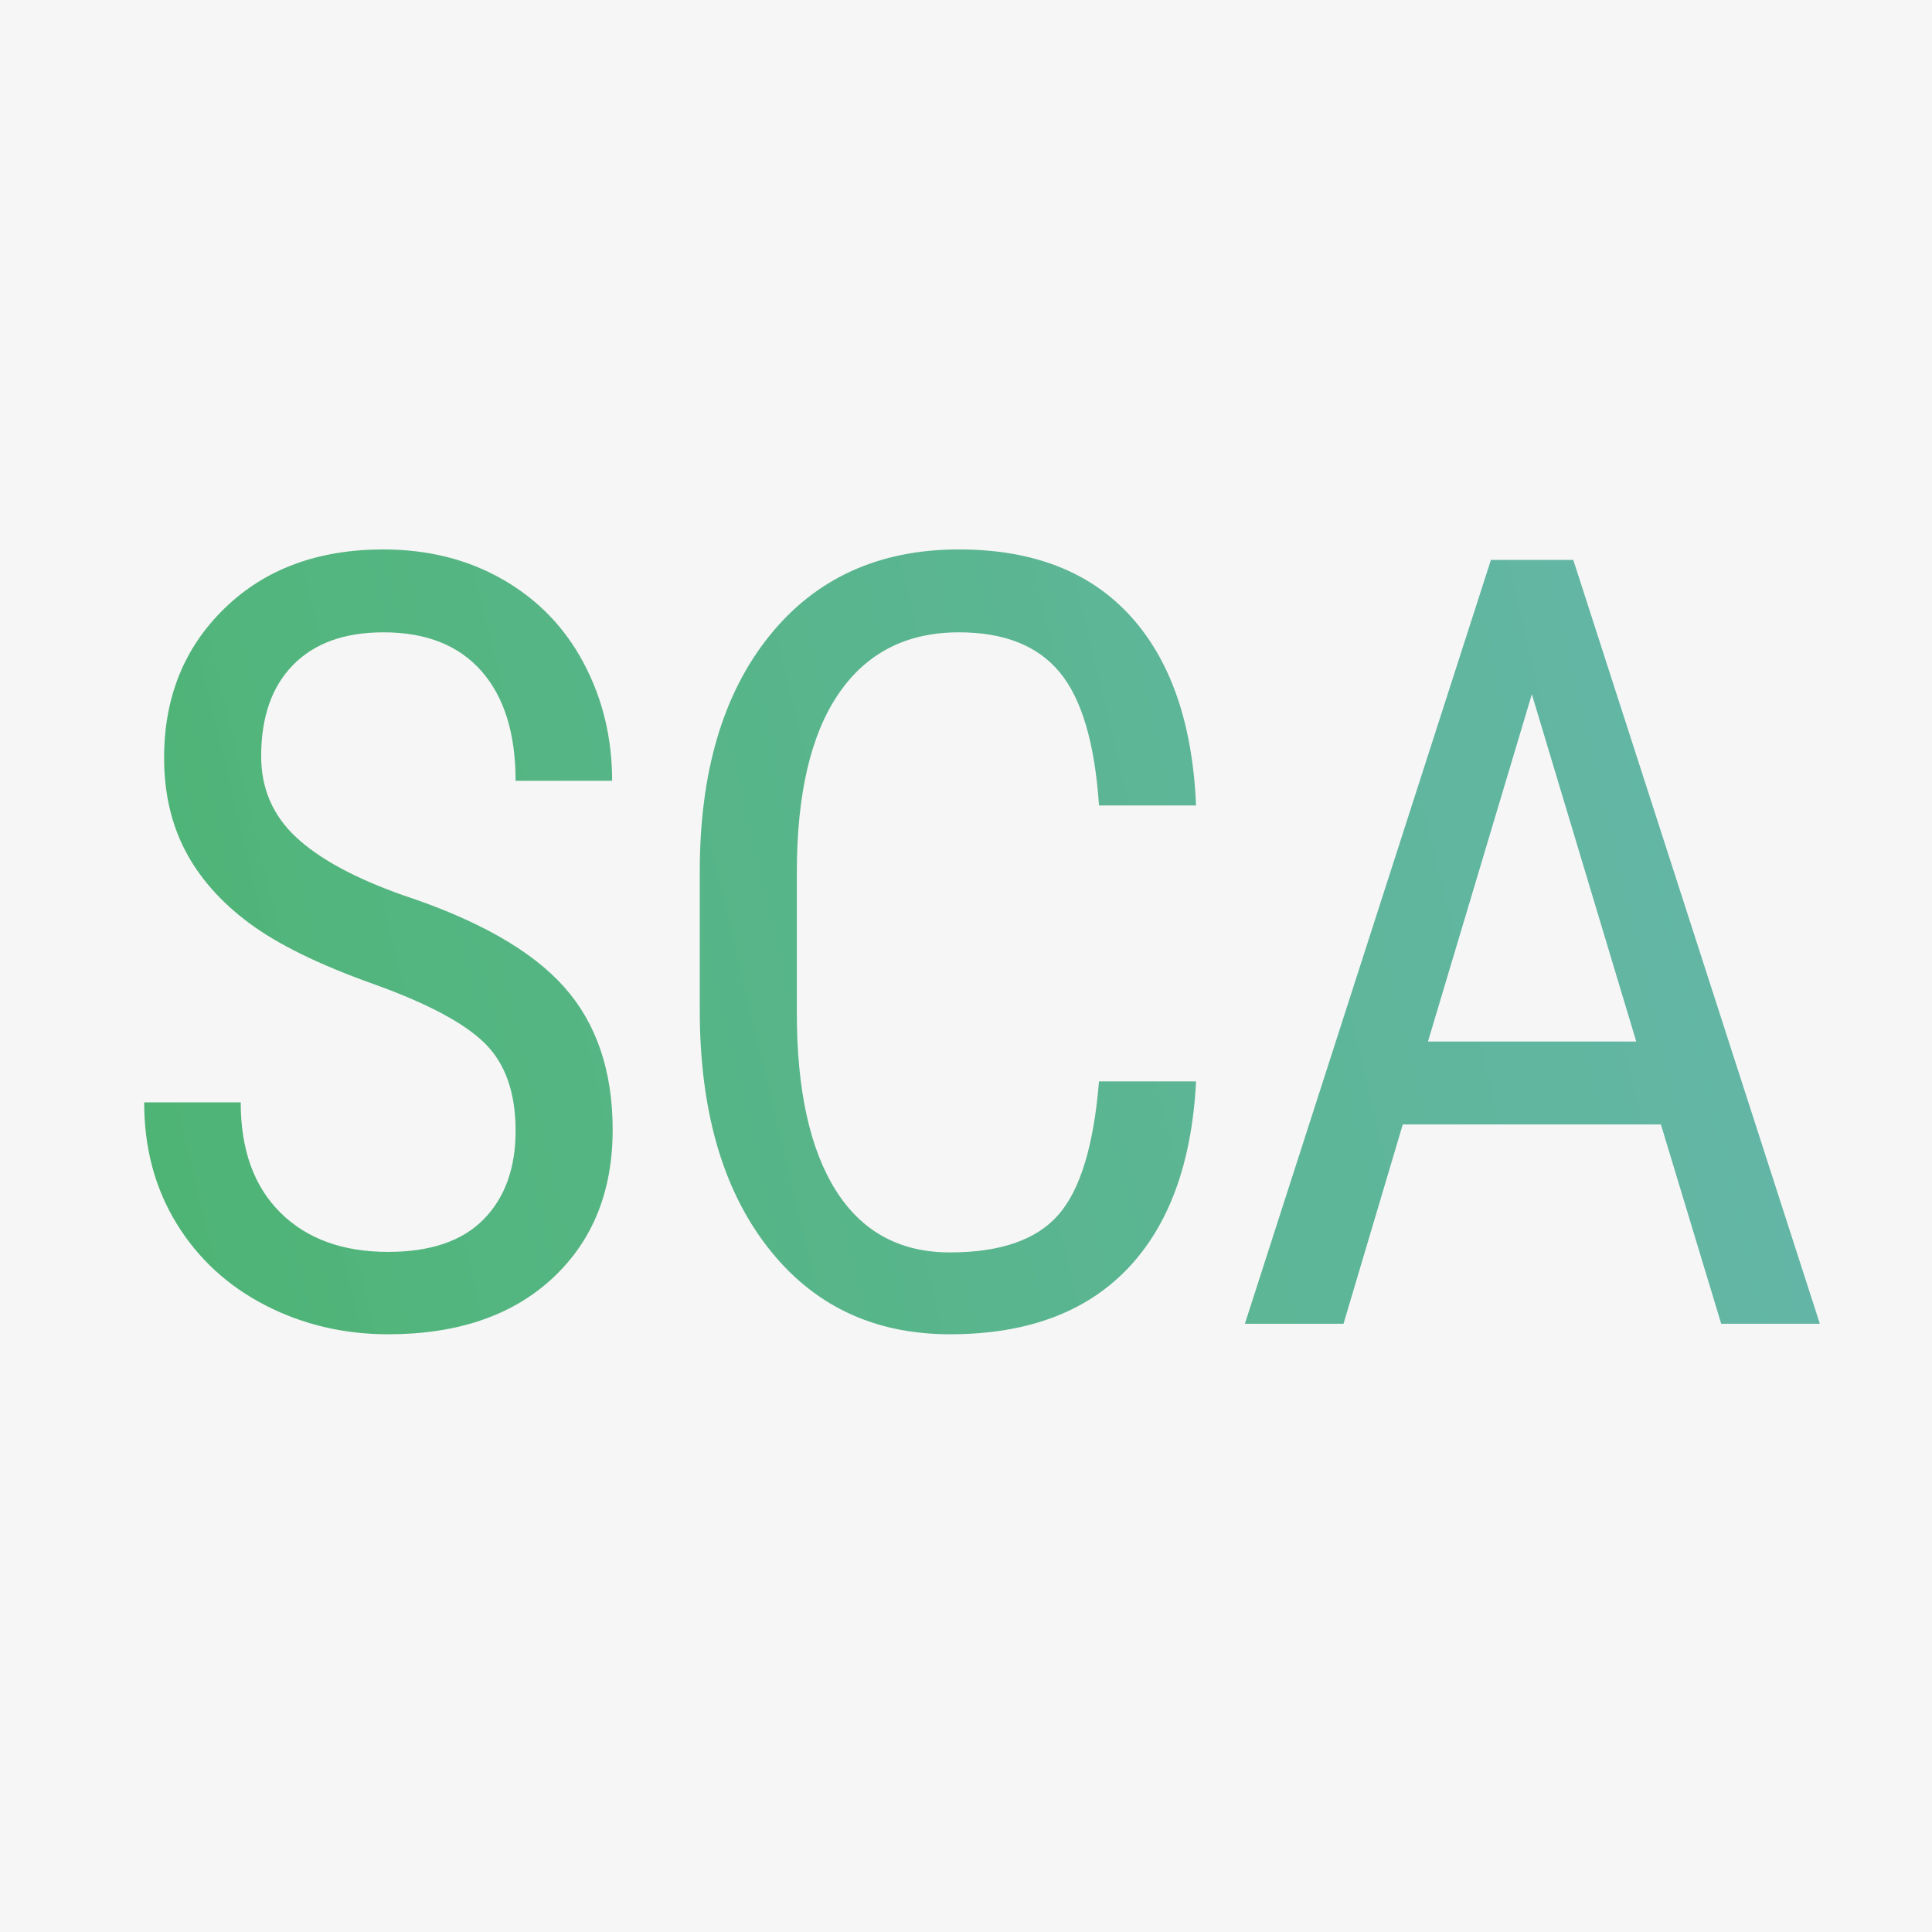
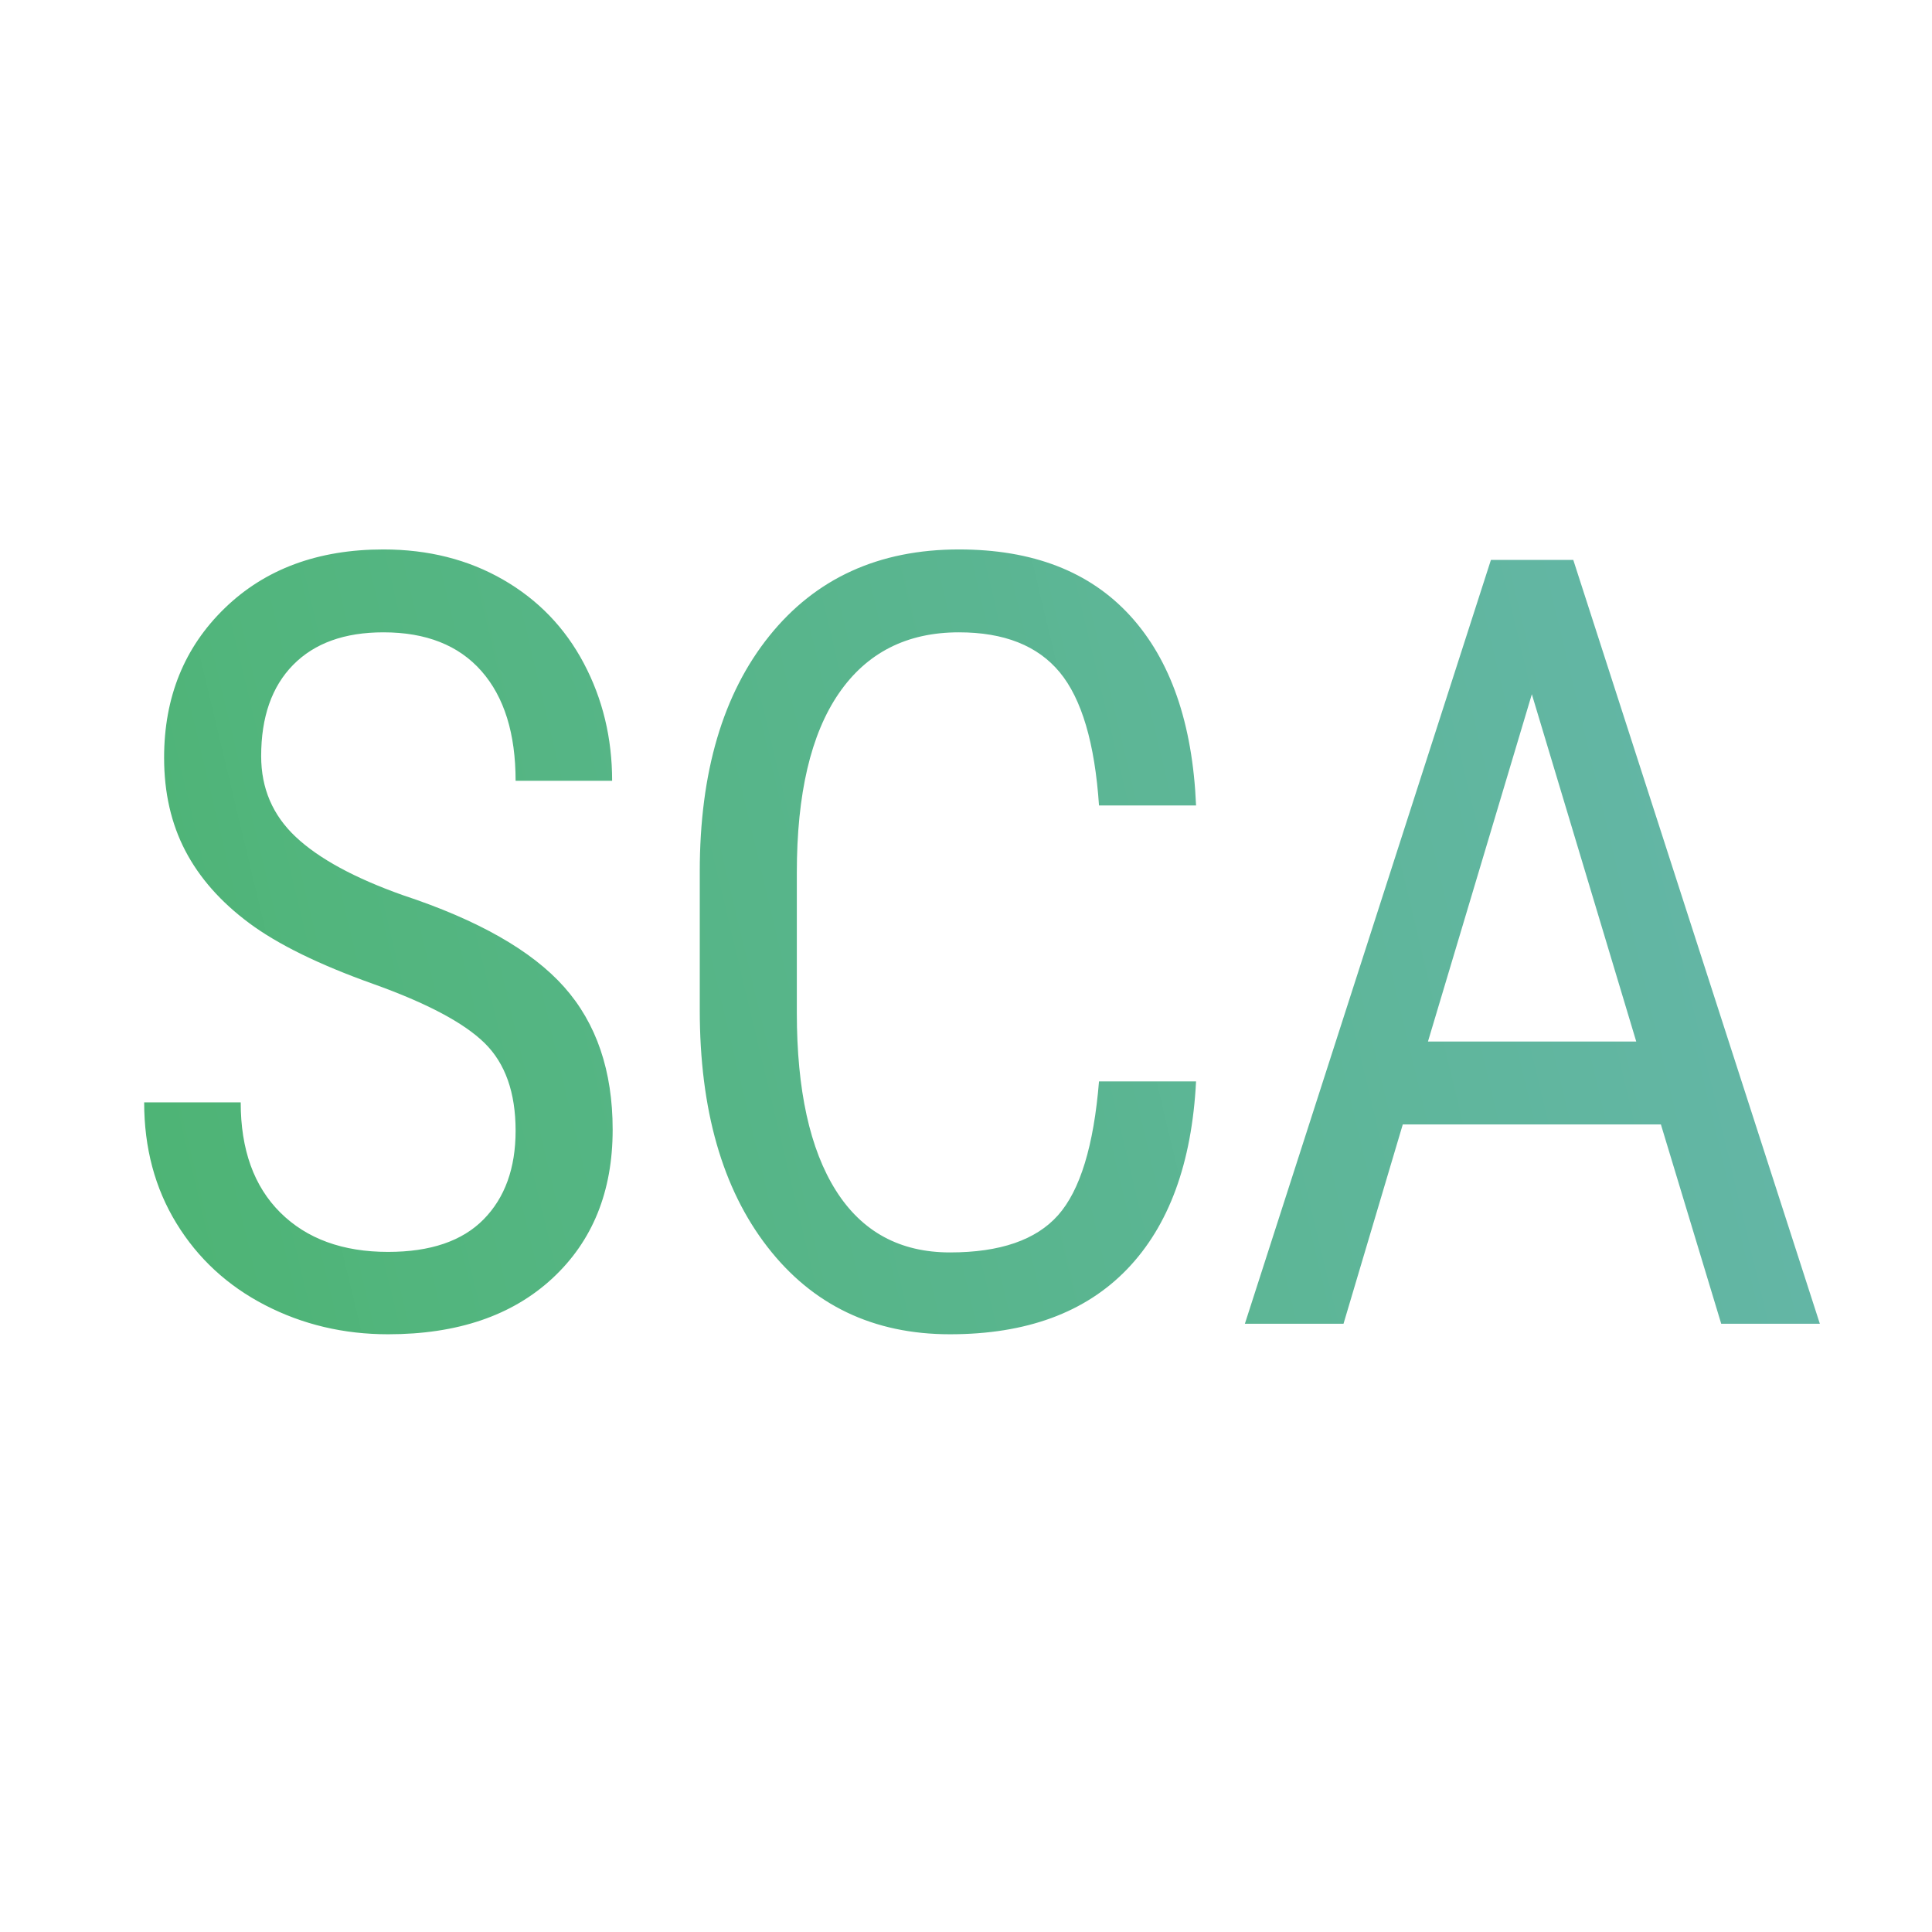
<svg xmlns="http://www.w3.org/2000/svg" fill="none" version="1.1" width="216" height="216" viewBox="0 0 216 216">
  <defs>
    <linearGradient x1="-34.123" y1="112.549" x2="444.112" y2="-1.824" gradientUnits="userSpaceOnUse" id="master_svg0_2389_03823">
      <stop offset="3.571%" stop-color="#4BB46E" stop-opacity="1" />
      <stop offset="100%" stop-color="#80B8EC" stop-opacity="0.98" />
      <stop offset="100%" stop-color="#8FA8A6" stop-opacity="0.47" />
    </linearGradient>
  </defs>
  <g>
    <g>
      <g>
-         <rect x="0" y="0" width="216" height="216" rx="0" fill="#F6F6F6" fill-opacity="1" />
-       </g>
+         </g>
      <g>
        <path d="M57.645,126.415Q57.645,120.022,54.184,116.62Q50.724,113.219,41.691,109.993Q32.659,106.767,27.878,103.218Q23.098,99.669,20.723,95.124Q18.347,90.578,18.347,84.713Q18.347,74.566,25.122,67.997Q31.896,61.428,42.864,61.428Q50.372,61.428,56.237,64.8Q62.103,68.173,65.27,74.155Q68.437,80.138,68.437,87.294L57.645,87.294Q57.645,79.375,53.833,75.035Q50.02,70.695,42.864,70.695Q36.354,70.695,32.776,74.331Q29.198,77.968,29.198,84.537Q29.198,89.933,33.069,93.57Q36.94,97.206,45.035,100.08Q57.645,104.245,63.071,110.344Q68.496,116.444,68.496,126.298Q68.496,136.68,61.751,142.927Q55.006,149.173,43.392,149.173Q35.943,149.173,29.638,145.918Q23.333,142.662,19.726,136.768Q16.118,130.873,16.118,123.248L26.911,123.248Q26.911,131.166,31.339,135.565Q35.767,139.964,43.392,139.964Q50.489,139.964,54.067,136.328Q57.645,132.691,57.645,126.415ZM133.721,120.902Q133.017,134.627,126.008,141.9Q118.999,149.173,106.213,149.173Q93.367,149.173,85.801,139.407Q78.235,129.642,78.235,112.925L78.235,97.441Q78.235,80.783,86.006,71.105Q93.778,61.428,107.21,61.428Q119.586,61.428,126.36,68.847Q133.134,76.267,133.721,90.05L122.87,90.05Q122.166,79.61,118.471,75.152Q114.776,70.695,107.21,70.695Q98.47,70.695,93.778,77.528Q89.086,84.361,89.086,97.558L89.086,113.219Q89.086,126.181,93.455,133.102Q97.825,140.023,106.213,140.023Q114.6,140.023,118.295,135.859Q121.99,131.694,122.87,120.902L133.721,120.902ZM185.69,125.712L156.833,125.712L150.205,148L139.178,148L166.687,62.6L175.895,62.6L203.462,148L192.435,148L185.69,125.712ZM159.648,116.444L182.934,116.444L171.262,77.616L159.648,116.444Z" fill="url(#master_svg0_2389_03823)" fill-opacity="1" />
      </g>
    </g>
  </g>
</svg>